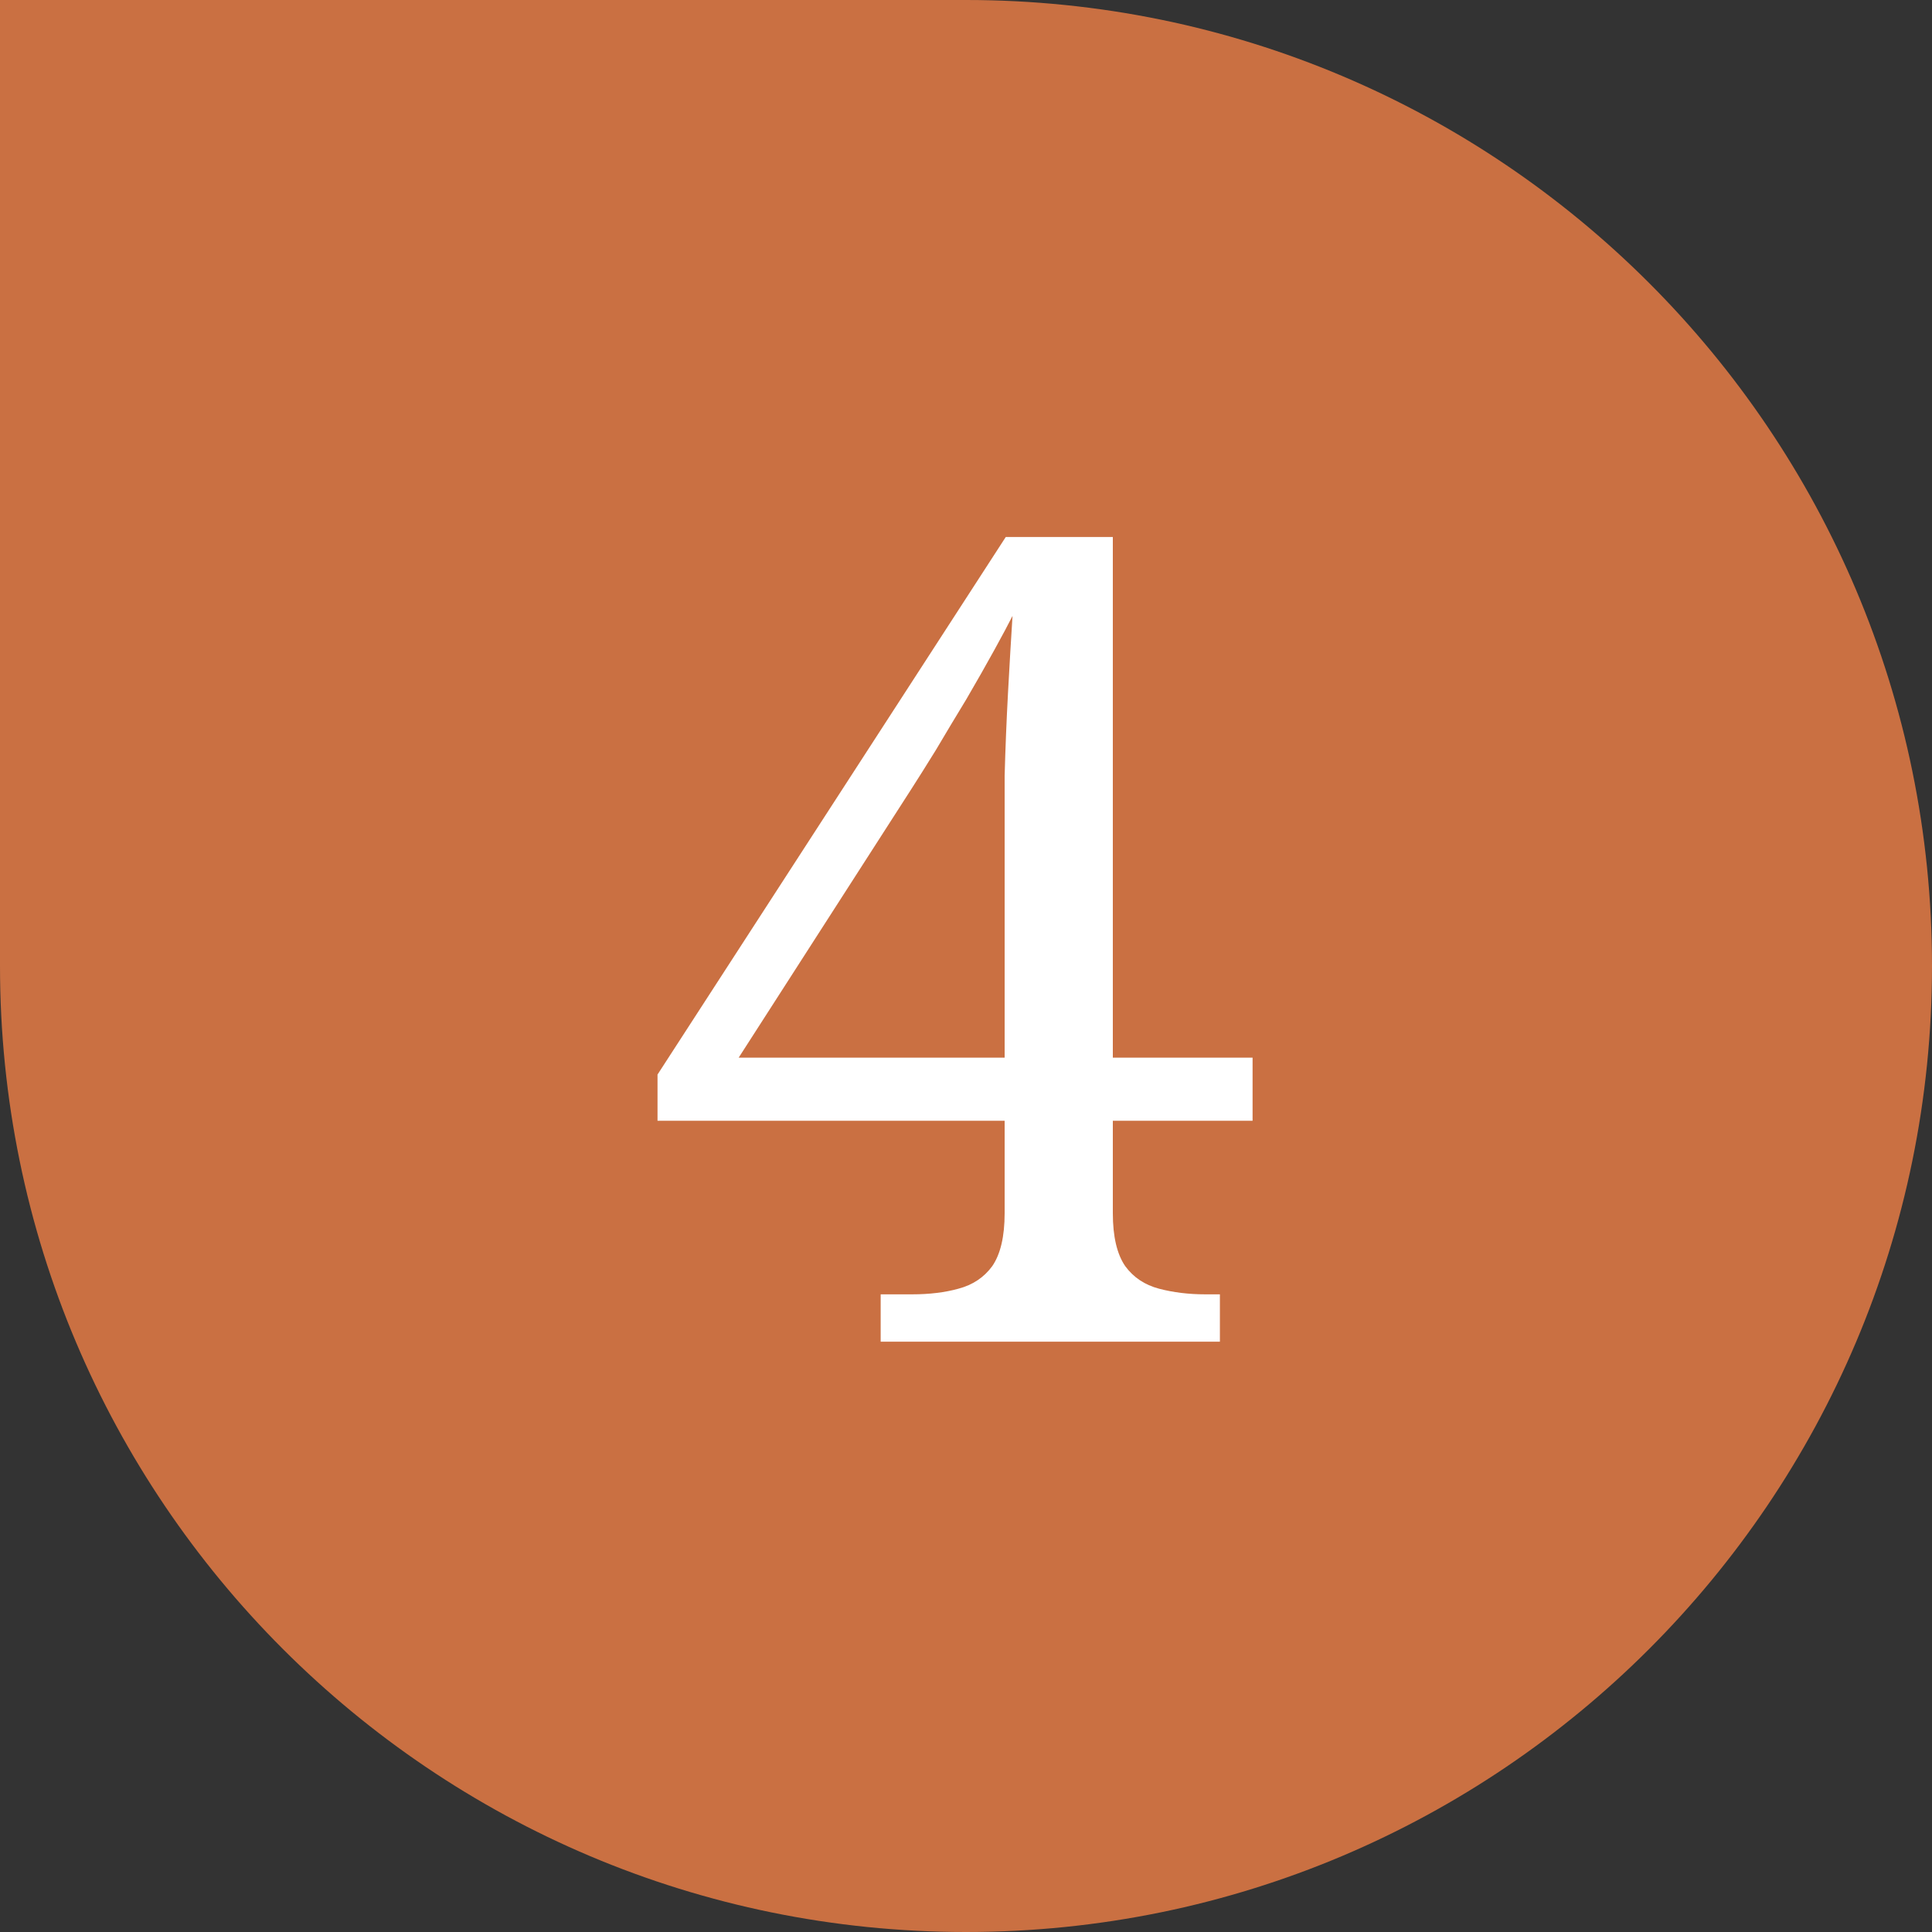
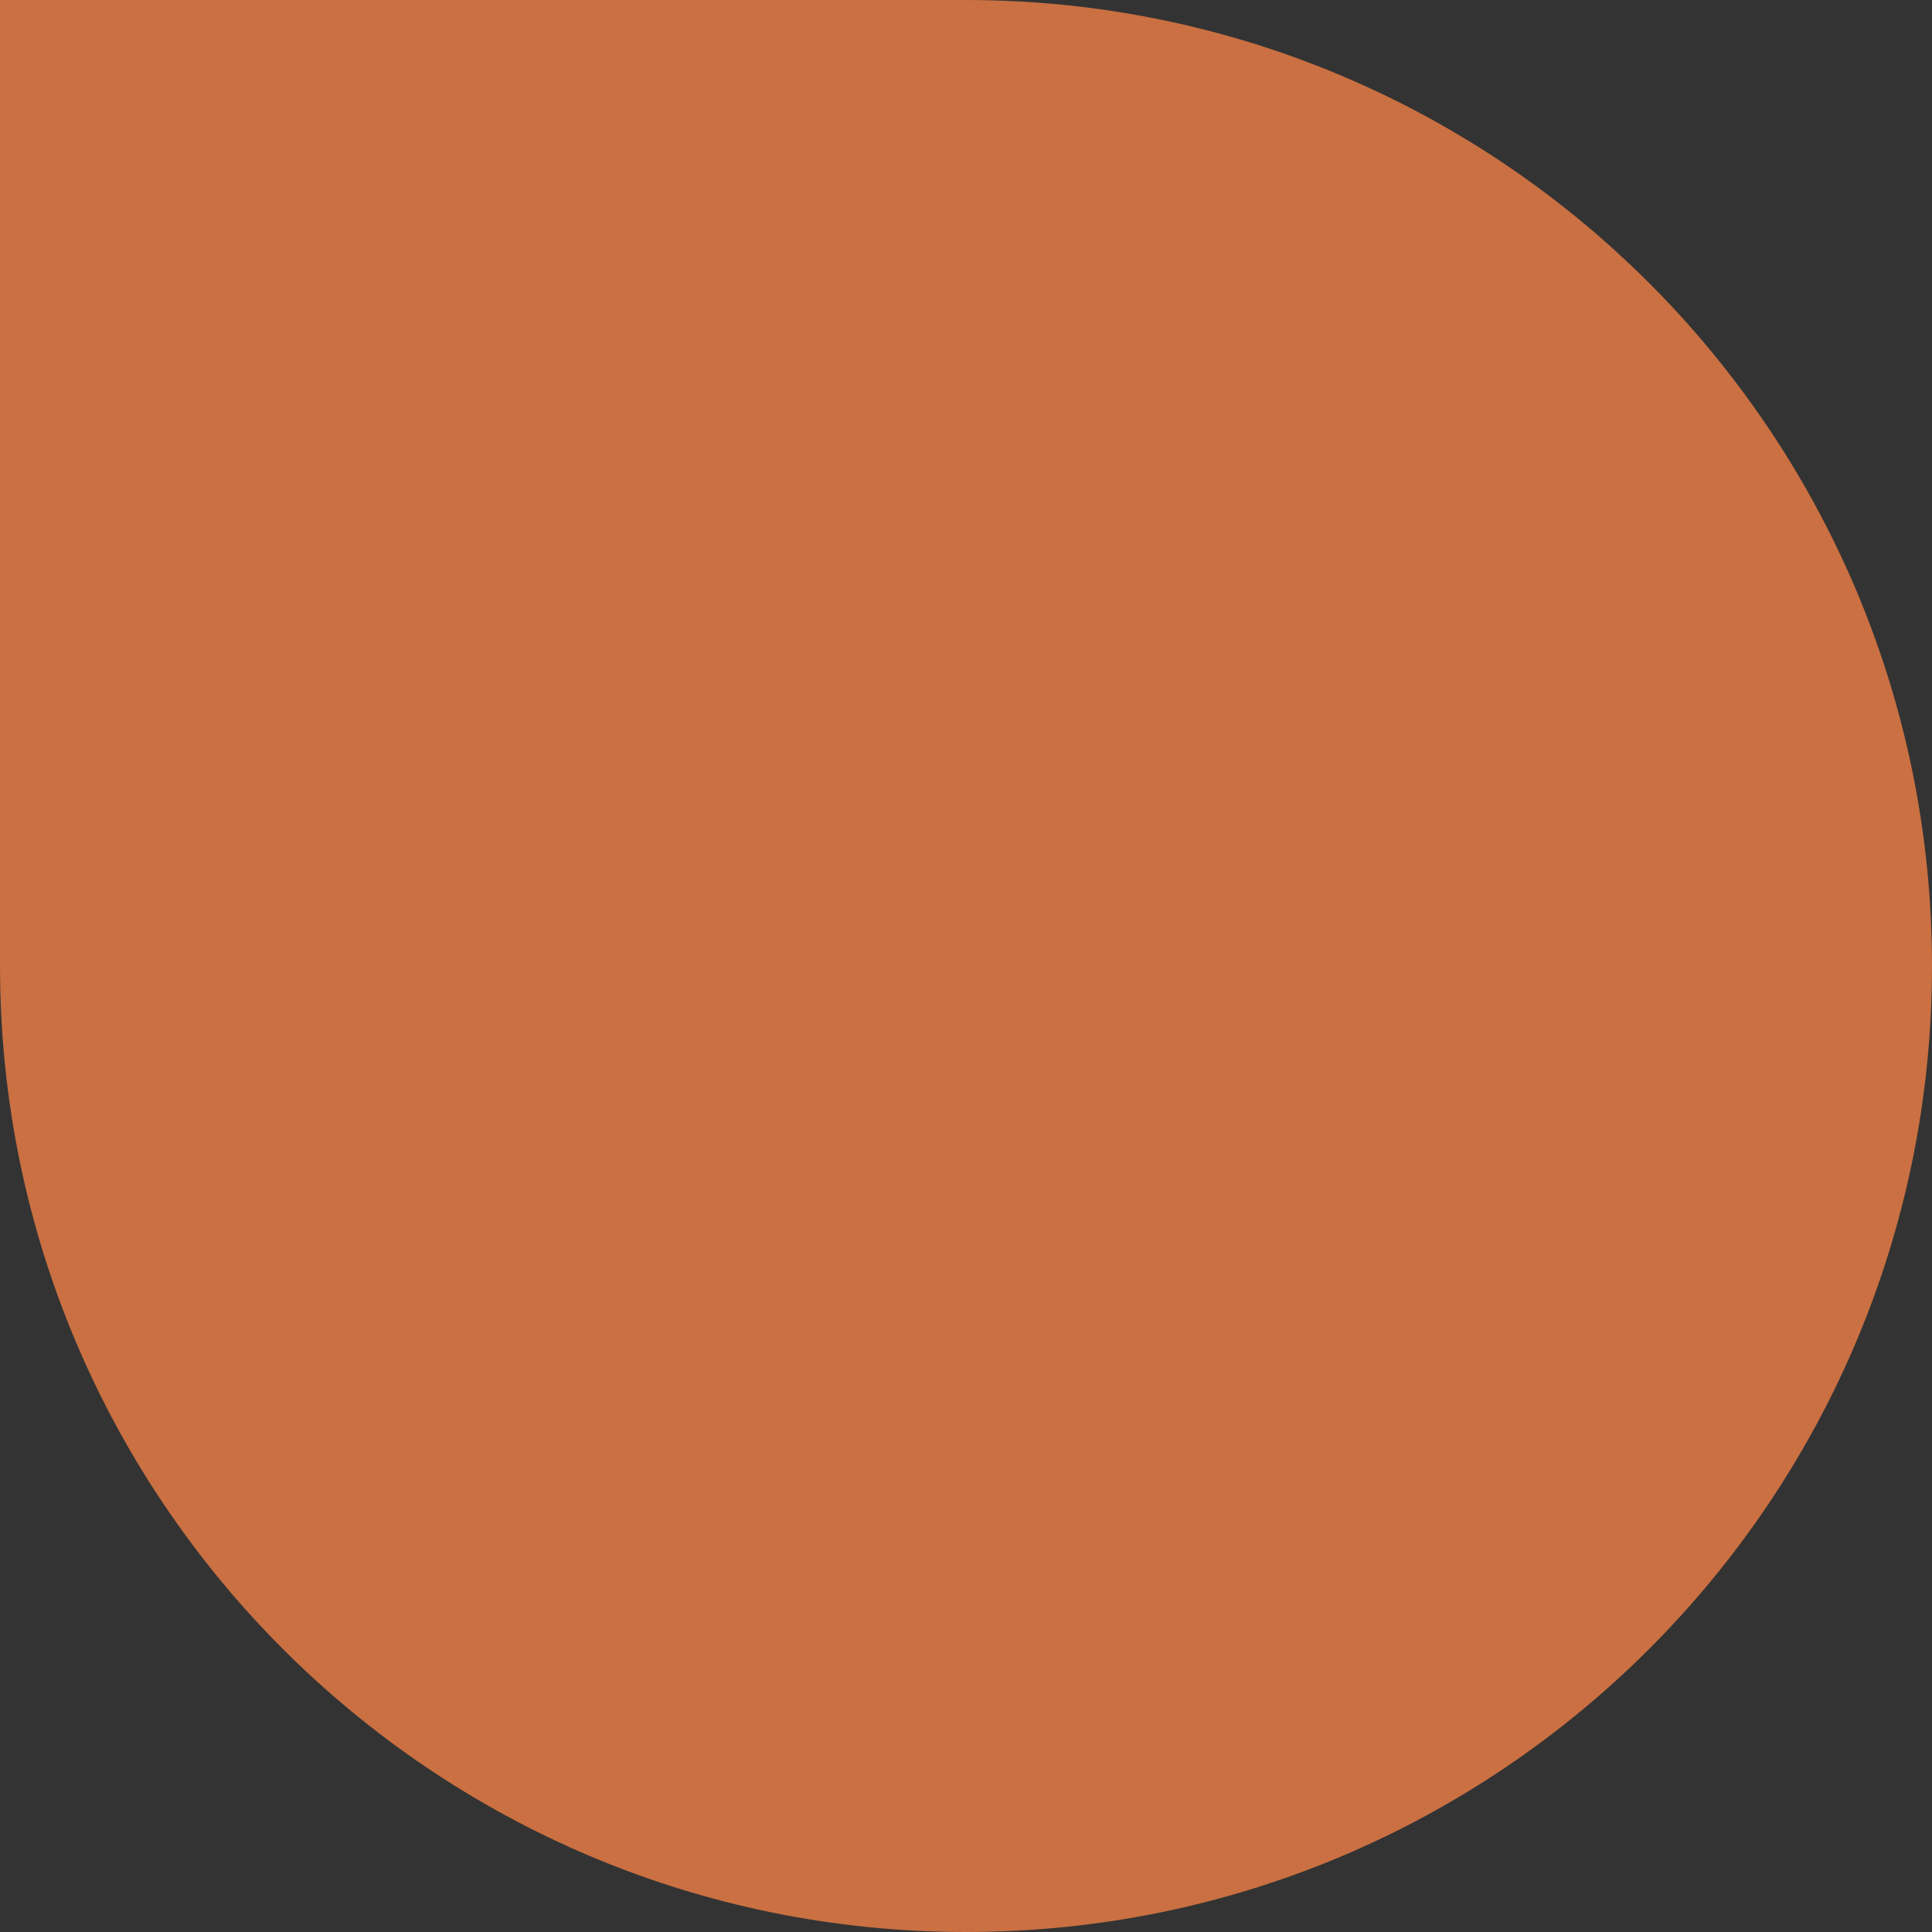
<svg xmlns="http://www.w3.org/2000/svg" width="36" height="36" viewBox="0 0 36 36" fill="none">
  <rect x="0" y="0" width="36" height="36" fill="#333333" stroke="none" />
  <path d="M18 0C27.941 0 36 8.059 36 18C36 27.941 27.941 36 18 36C8.059 36 6.32676e-05 27.941 0 18V0H18Z" fill="#CA7042" />
-   <path d="M16.41 25V24.118H16.998C17.32 24.118 17.607 24.083 17.859 24.013C18.125 23.943 18.335 23.803 18.489 23.593C18.643 23.369 18.72 23.04 18.72 22.606V20.884H12.252V20.023L18.741 10.006H20.736V19.708H23.34V20.884H20.736V22.606C20.736 23.04 20.813 23.369 20.967 23.593C21.121 23.803 21.331 23.943 21.597 24.013C21.863 24.083 22.15 24.118 22.458 24.118H22.731V25H16.41ZM13.764 19.708H18.72V15.823C18.72 15.417 18.72 14.962 18.72 14.458C18.734 13.94 18.755 13.422 18.783 12.904C18.811 12.386 18.839 11.91 18.867 11.476C18.797 11.616 18.685 11.826 18.531 12.106C18.377 12.386 18.202 12.694 18.006 13.03C17.81 13.352 17.621 13.667 17.439 13.975C17.257 14.269 17.103 14.514 16.977 14.71L13.764 19.708Z" fill="white" />
</svg>